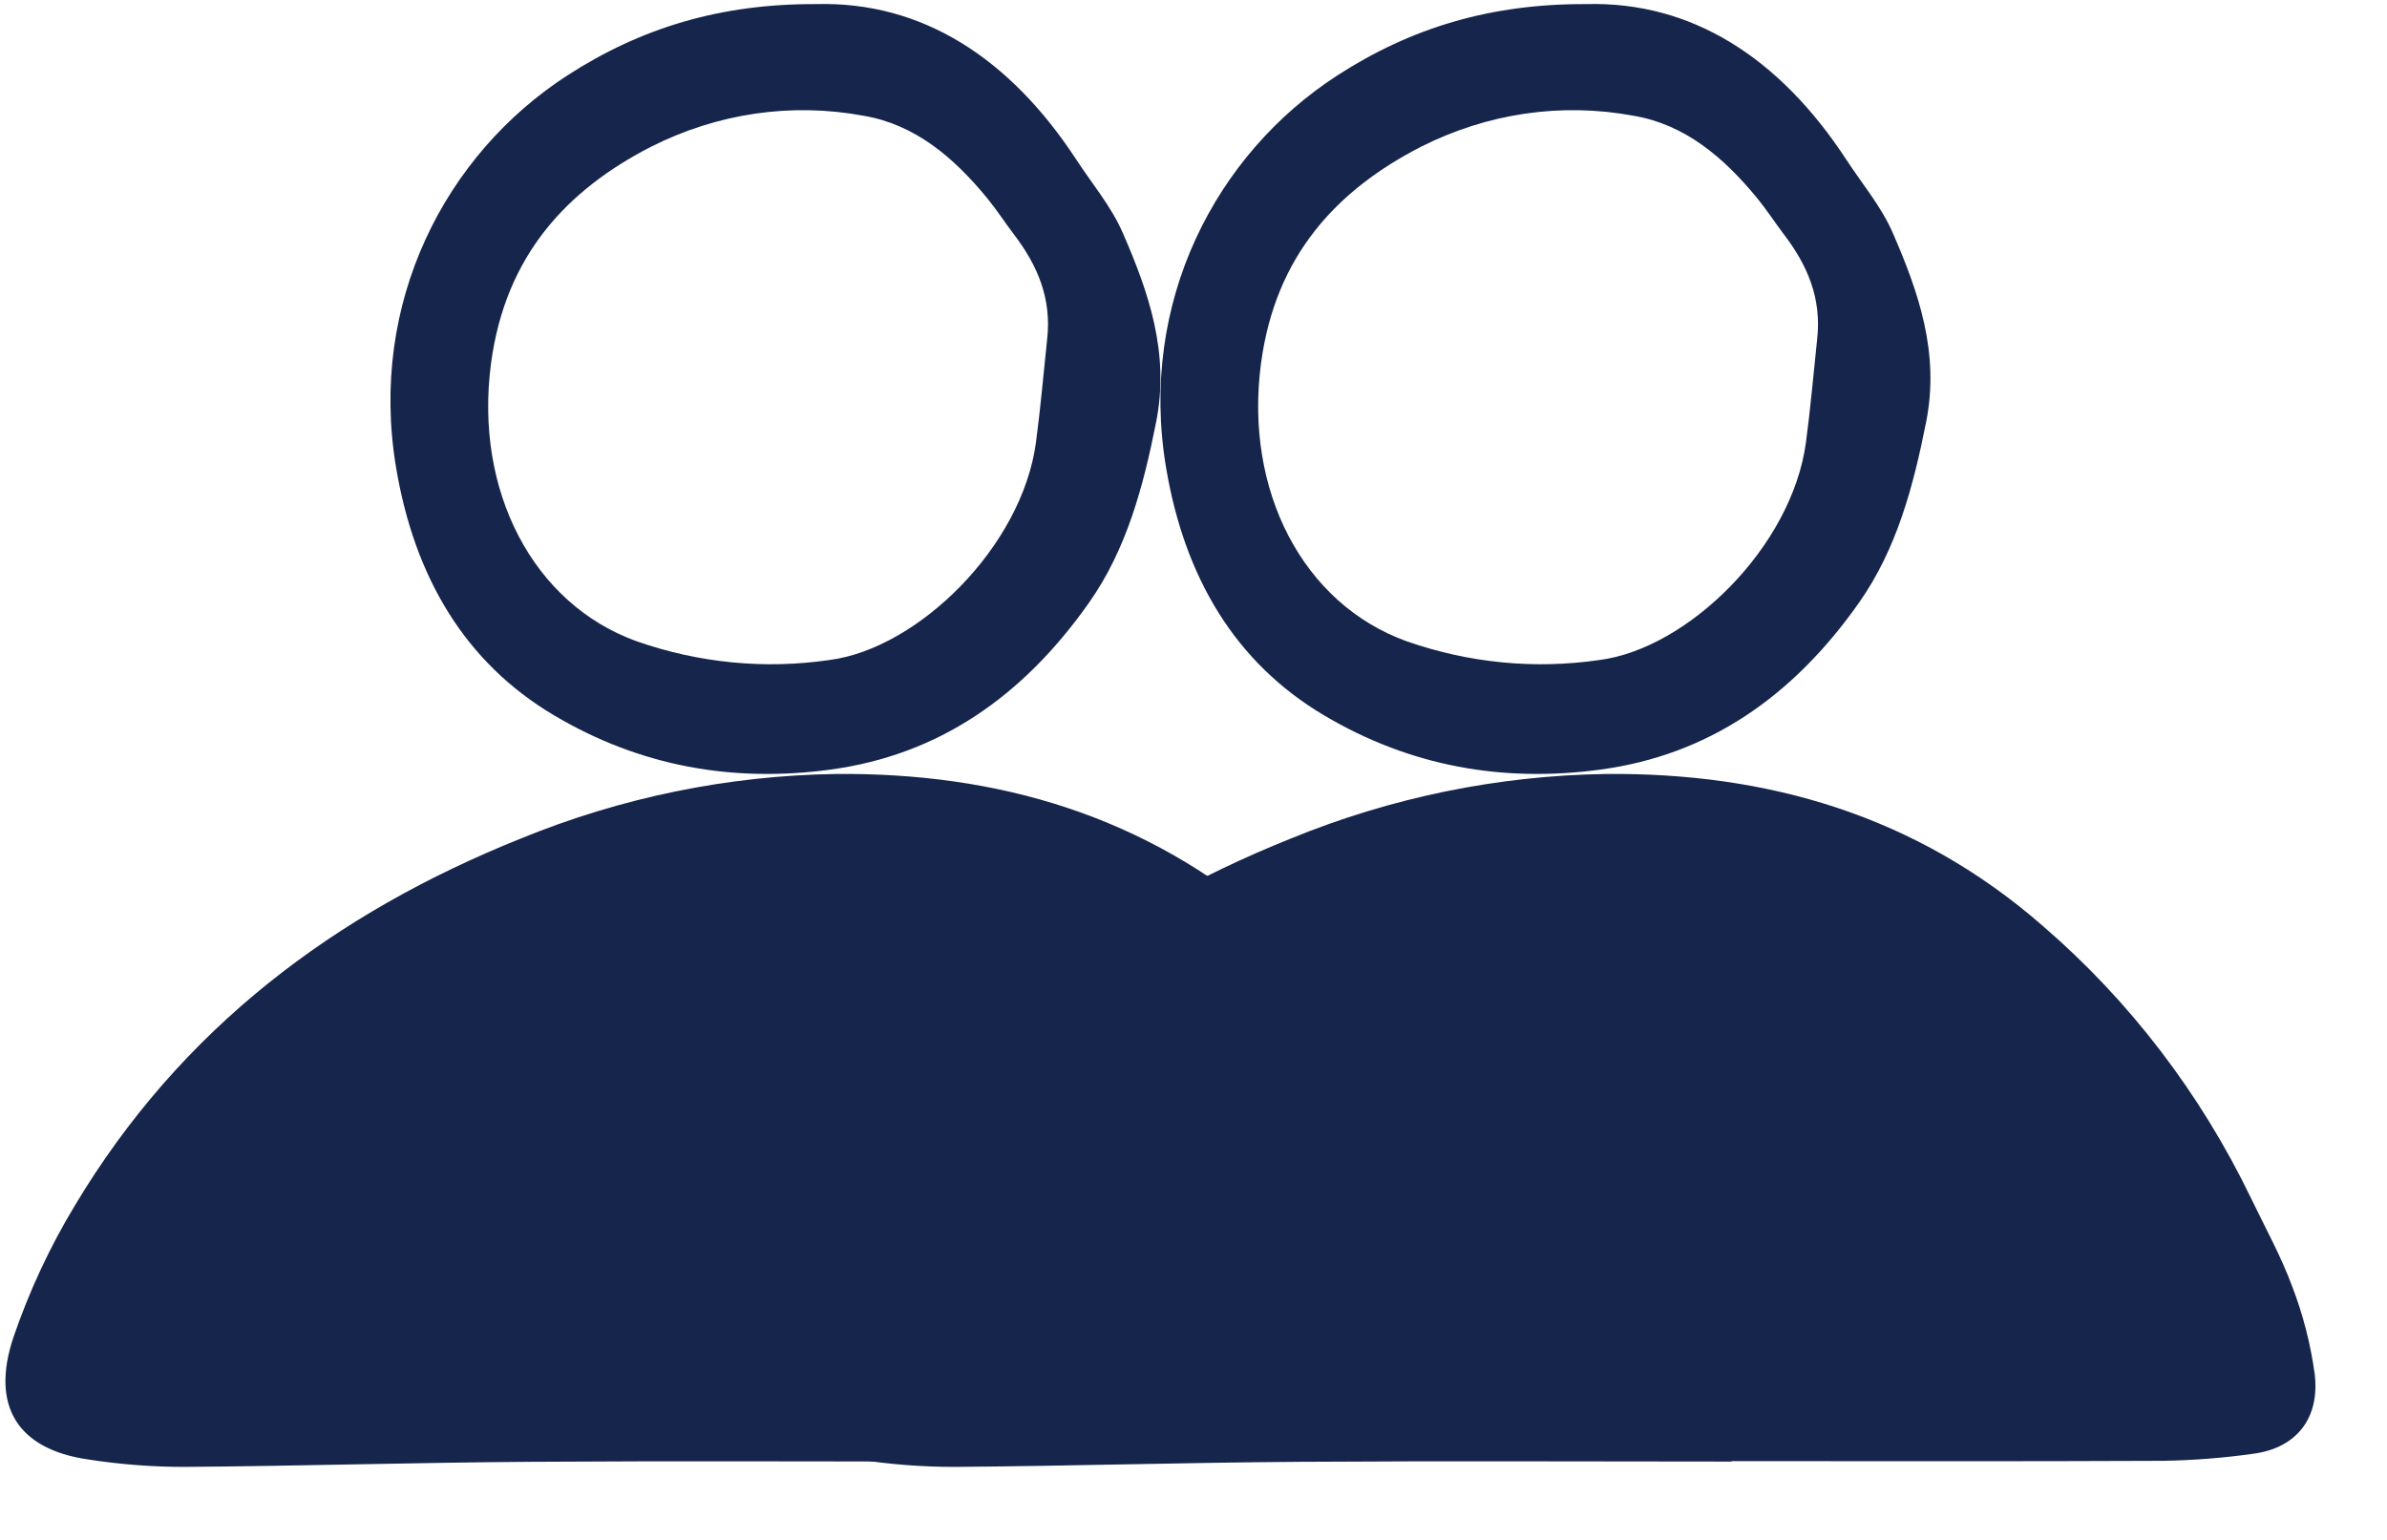
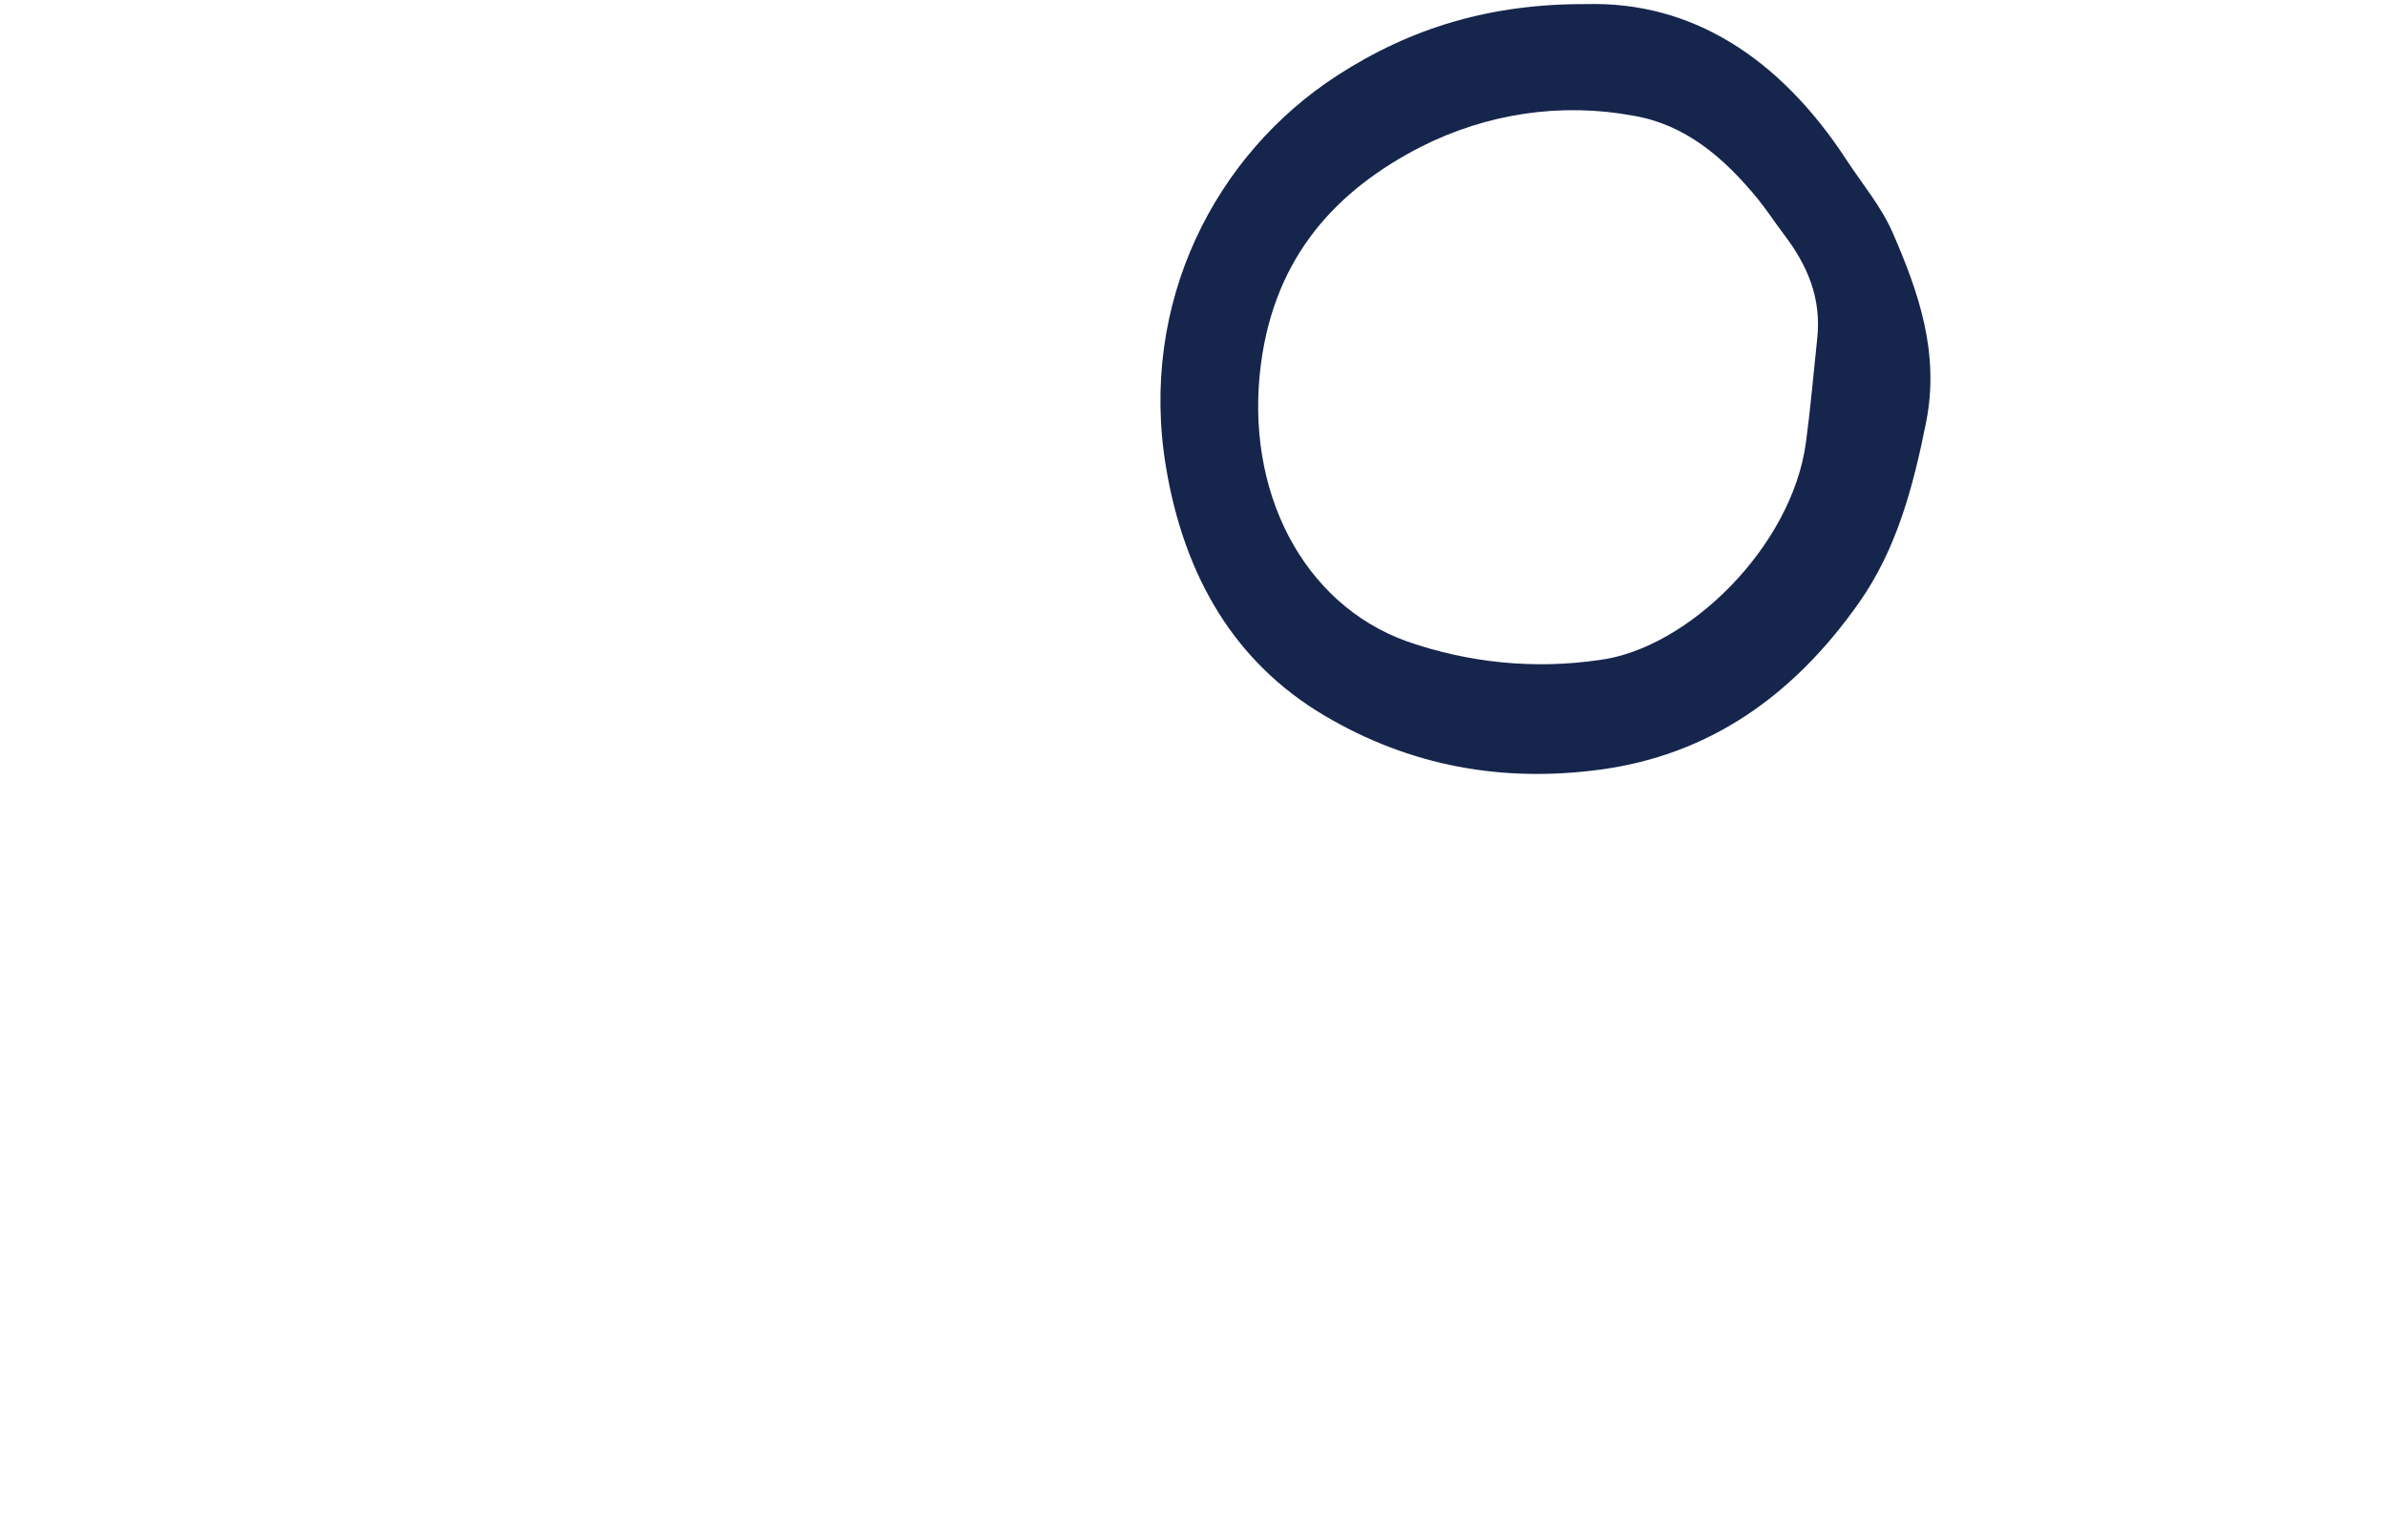
<svg xmlns="http://www.w3.org/2000/svg" width="155" height="100" viewBox="0 0 155 100" fill="none">
-   <path d="M62.45 94.913C53.12 94.913 43.789 94.865 34.46 94.928C26.959 94.978 19.461 95.204 11.961 95.259C9.851 95.259 7.744 95.093 5.657 94.766C1.163 94.094 -0.626 91.321 0.871 86.847C1.895 83.851 3.232 80.981 4.859 78.29C11.754 66.764 21.786 59.279 33.808 54.458C40.335 51.785 47.272 50.364 54.284 50.261C64.769 50.166 74.42 52.937 82.662 60.141C88.289 64.991 92.888 71.005 96.167 77.801C97.08 79.7 98.108 81.555 98.839 83.529C99.541 85.351 100.032 87.254 100.301 89.197C100.661 92.109 99.104 94.039 96.314 94.405C94.367 94.68 92.406 94.833 90.44 94.864C81.111 94.908 71.78 94.884 62.45 94.884V94.913Z" fill="#16254C" />
-   <path d="M112.451 94.913C103.121 94.913 93.79 94.865 84.46 94.928C76.959 94.978 69.462 95.204 61.962 95.259C59.851 95.259 57.744 95.093 55.658 94.766C51.163 94.094 49.375 91.321 50.872 86.847C51.895 83.851 53.233 80.981 54.86 78.29C61.754 66.764 71.786 59.279 83.809 54.458C90.335 51.785 97.272 50.364 104.285 50.261C114.769 50.166 124.421 52.937 132.663 60.141C138.289 64.991 142.888 71.005 146.167 77.801C147.08 79.7 148.109 81.555 148.84 83.529C149.542 85.351 150.032 87.254 150.302 89.197C150.662 92.109 149.105 94.039 146.314 94.405C144.367 94.68 142.406 94.833 140.441 94.864C131.111 94.908 121.78 94.884 112.451 94.884V94.913Z" fill="#16254C" />
-   <path d="M52.992 0.266C59.839 0.079 65.559 3.736 69.902 10.384C70.926 11.951 72.161 13.406 72.909 15.125C74.58 18.967 75.964 22.913 75.076 27.398C74.242 31.608 73.155 35.663 70.732 39.114C66.424 45.245 60.932 49.036 53.912 49.978C47.593 50.827 41.585 49.779 35.976 46.452C30.198 43.025 26.911 37.48 25.718 30.355C23.922 19.629 28.935 10.009 36.846 4.895C41.633 1.799 46.802 0.239 52.992 0.266ZM67.994 22.057C68.308 19.353 67.341 17.193 65.843 15.226C65.258 14.458 64.73 13.634 64.121 12.891C61.919 10.204 59.407 8.078 56.067 7.515C51.383 6.647 46.575 7.353 42.25 9.542C36.844 12.325 32.811 16.567 31.882 23.62C30.798 31.849 34.592 39.212 41.34 41.643C45.383 43.058 49.653 43.474 53.854 42.861C59.596 42.126 66.356 35.519 67.269 28.738C67.567 26.52 67.756 24.285 67.994 22.057Z" fill="#16254C" />
  <path d="M102.992 0.266C109.838 0.079 115.559 3.736 119.902 10.384C120.925 11.951 122.161 13.406 122.908 15.125C124.579 18.967 125.963 22.913 125.075 27.398C124.241 31.608 123.154 35.663 120.732 39.114C116.424 45.245 110.931 49.036 103.911 49.978C97.593 50.827 91.585 49.779 85.975 46.452C80.198 43.025 76.911 37.48 75.717 30.355C73.921 19.629 78.935 10.009 86.845 4.895C91.632 1.799 96.802 0.239 102.992 0.266ZM117.994 22.057C118.308 19.353 117.341 17.193 115.842 15.226C115.258 14.458 114.729 13.634 114.121 12.891C111.918 10.204 109.407 8.078 106.066 7.515C101.383 6.647 96.574 7.353 92.249 9.542C86.843 12.325 82.811 16.567 81.881 23.62C80.798 31.849 84.592 39.212 91.339 41.643C95.383 43.058 99.652 43.474 103.853 42.861C109.596 42.126 116.355 35.519 117.268 28.738C117.567 26.52 117.755 24.285 117.994 22.057Z" fill="#16254C" />
</svg>